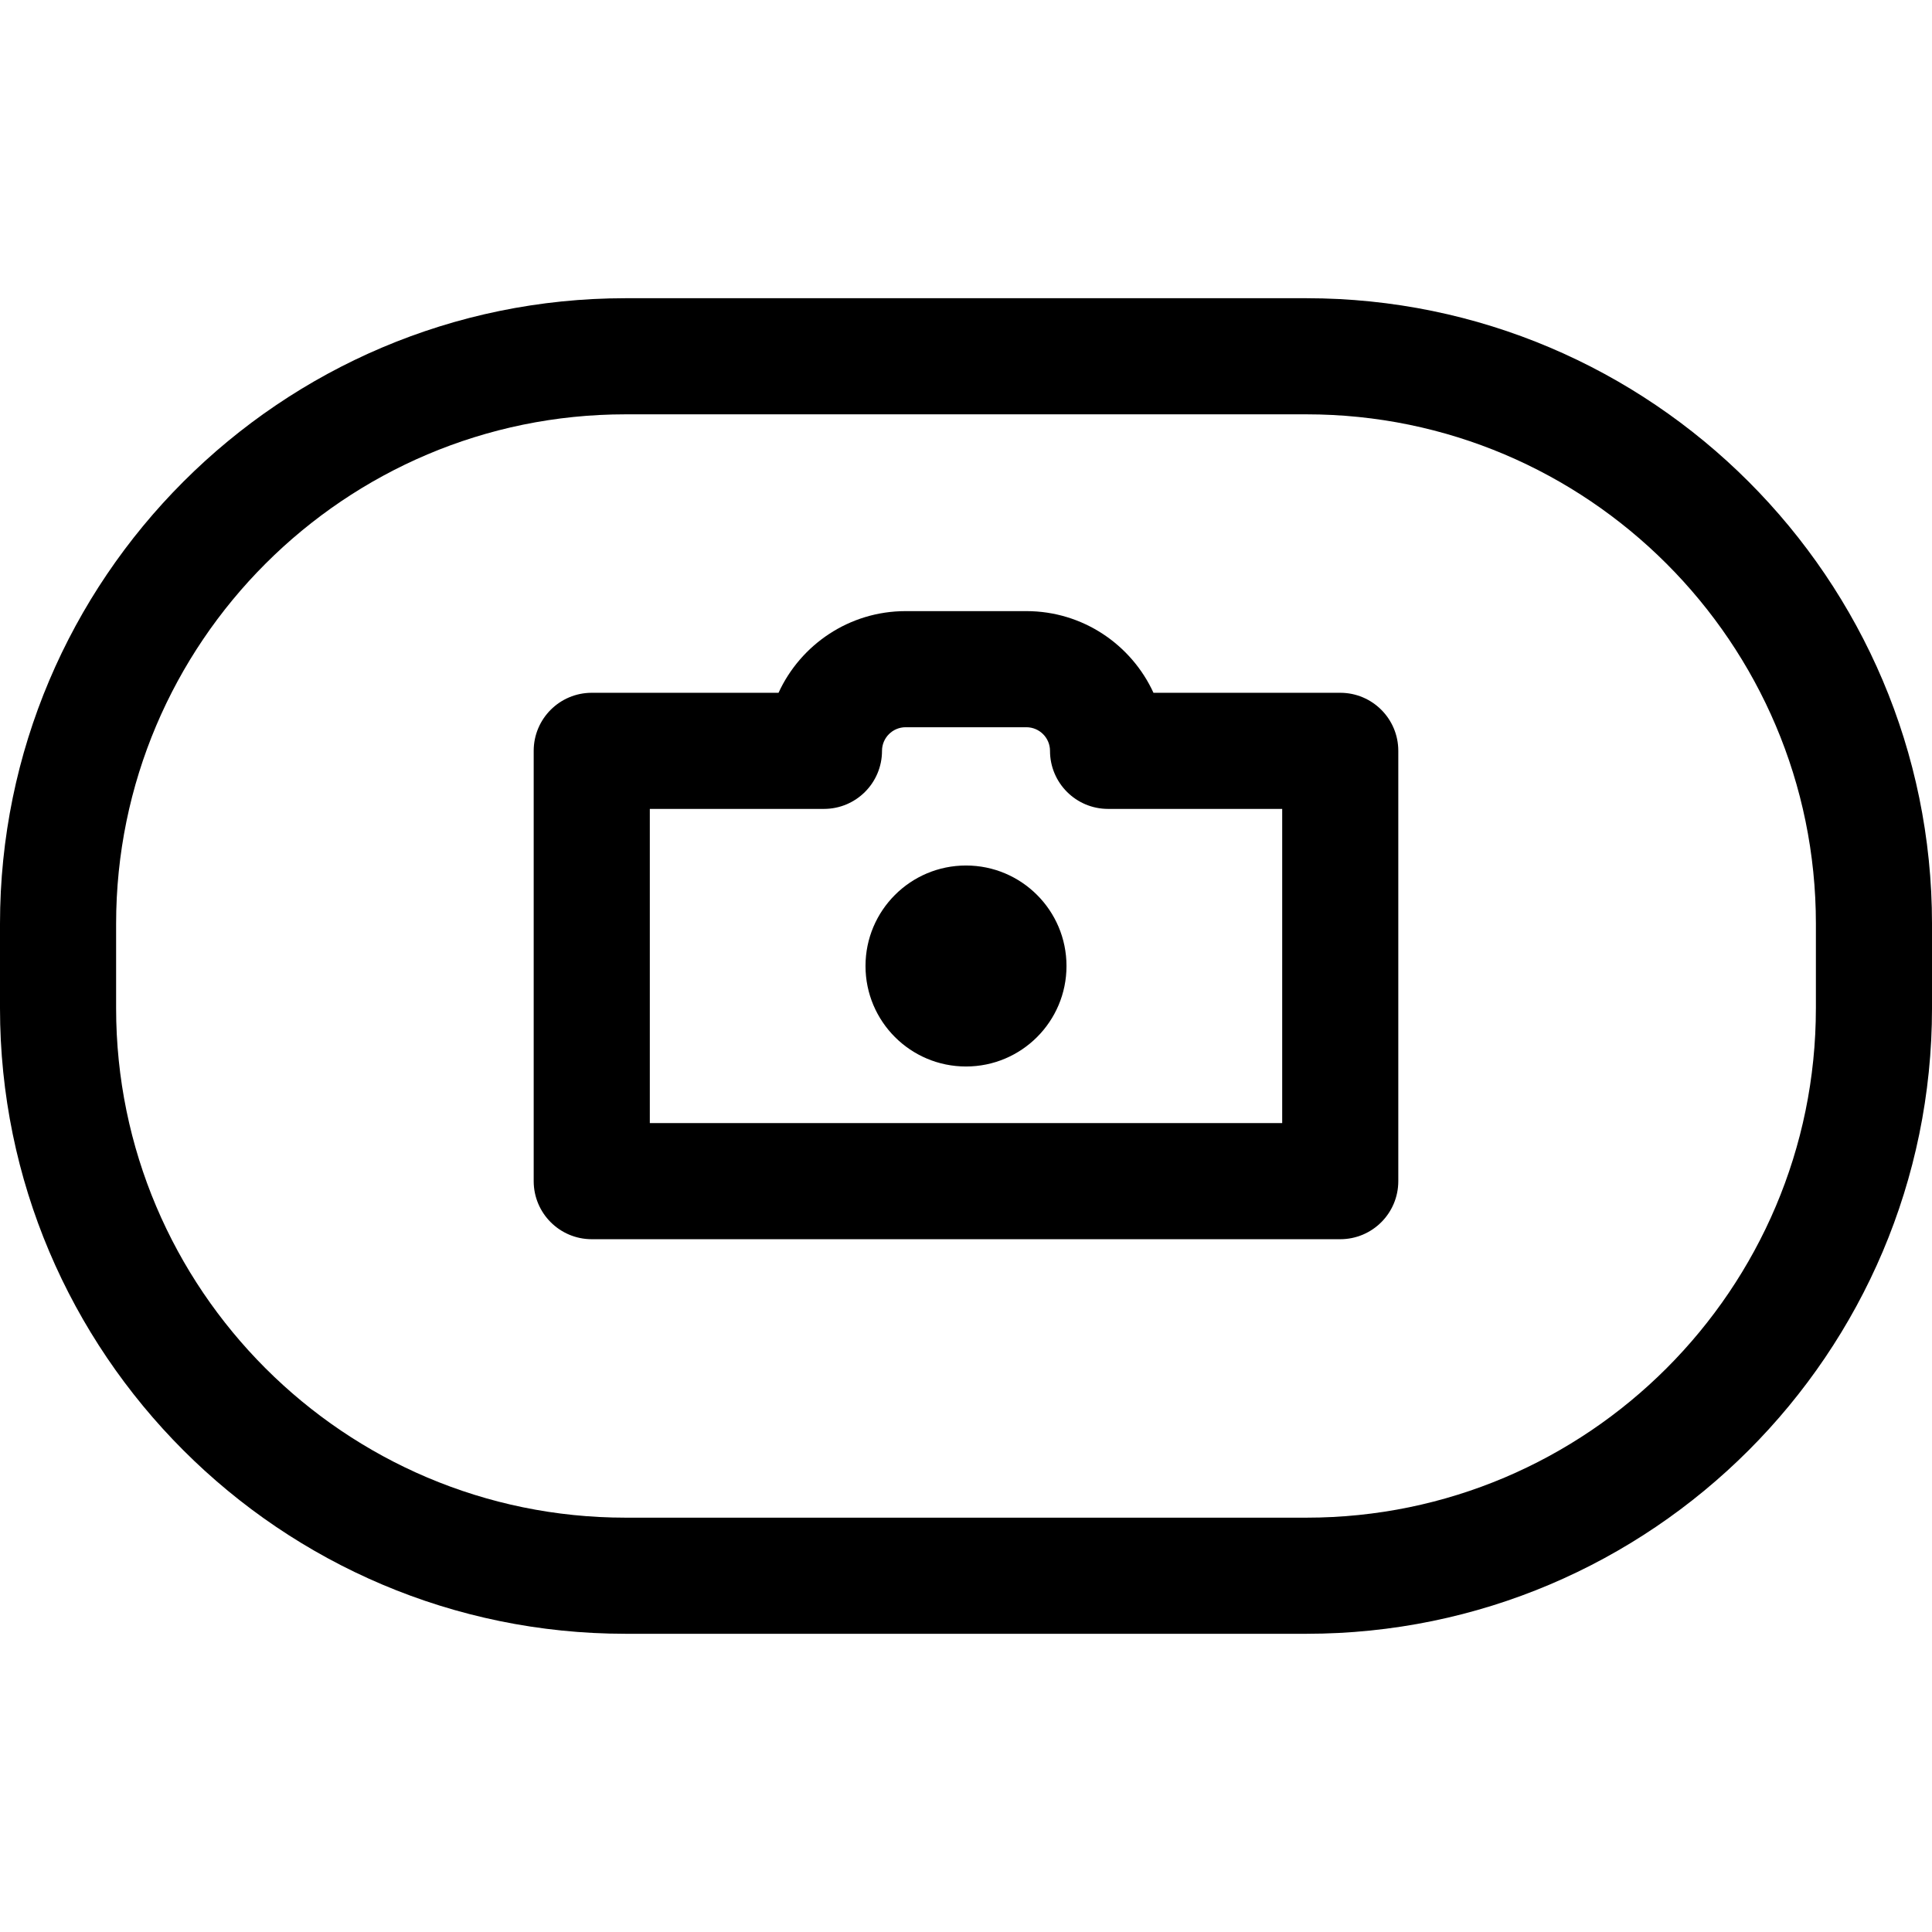
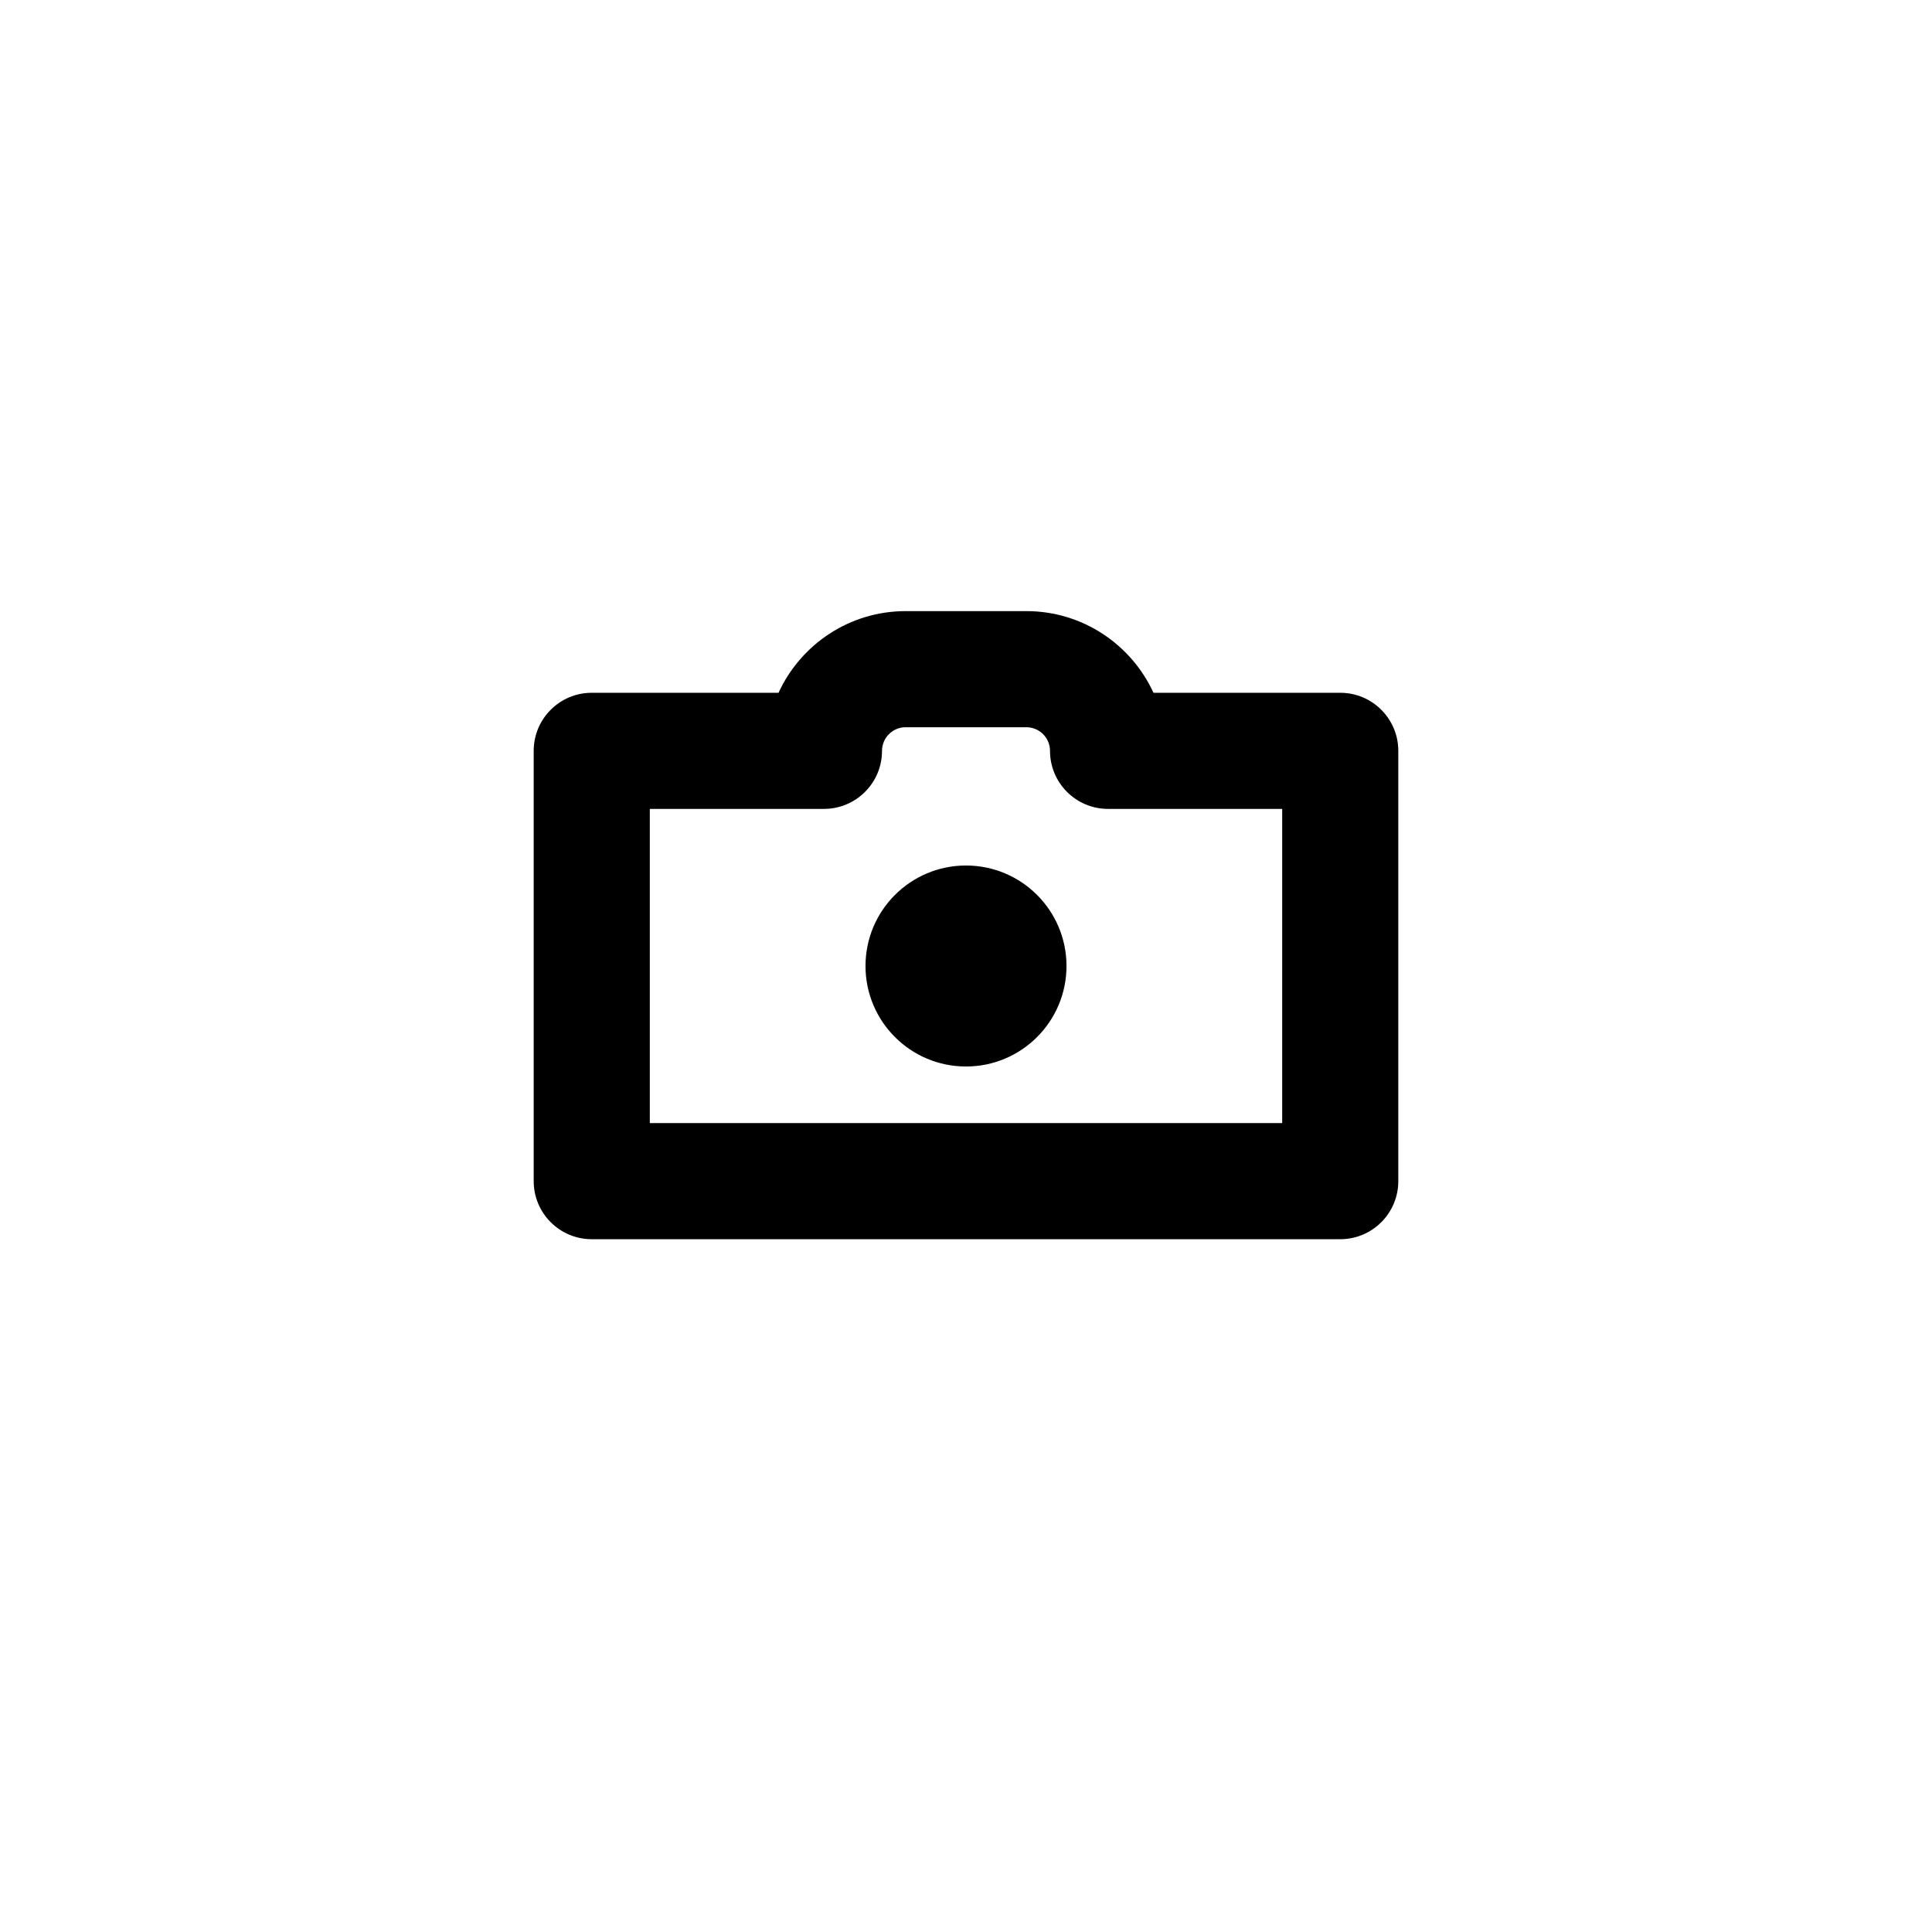
<svg xmlns="http://www.w3.org/2000/svg" version="1.1" id="Capa_1" x="0px" y="0px" viewBox="0 0 299.504 299.504" style="enable-background:new 0 0 299.504 299.504;" xml:space="preserve">
  <g>
-     <path d="M202.532,46.231H96.972C43.501,46.231,0,89.733,0,143.203v13.098c0,53.47,43.501,96.972,96.972,96.972h105.561   c53.471,0,96.972-43.501,96.972-96.972v-13.098C299.504,89.733,256.003,46.231,202.532,46.231z M281.504,156.301   c0,43.545-35.427,78.972-78.972,78.972H96.972C53.427,235.272,18,199.846,18,156.301v-13.098c0-43.545,35.427-78.972,78.972-78.972   h105.561c43.545,0,78.972,35.427,78.972,78.972V156.301z" />
    <path d="M207.769,107.398h-28.954c-3.424-7.464-10.967-12.66-19.701-12.66h-18.723c-8.734,0-16.277,5.196-19.701,12.66H91.735   c-4.971,0-9,4.029-9,9v66.707c0,4.971,4.029,9,9,9h116.033c4.971,0,9-4.029,9-9v-66.707   C216.769,111.428,212.739,107.398,207.769,107.398z M198.769,174.105h-98.033v-48.707h26.995c4.971,0,9-4.029,9-9   c0-2.018,1.642-3.66,3.66-3.66h18.723c2.019,0,3.66,1.642,3.66,3.66c0,4.971,4.029,9,9,9h26.995V174.105z" />
    <circle cx="149.752" cy="149.752" r="15.579" />
  </g>
  <g>
</g>
  <g>
</g>
  <g>
</g>
  <g>
</g>
  <g>
</g>
  <g>
</g>
  <g>
</g>
  <g>
</g>
  <g>
</g>
  <g>
</g>
  <g>
</g>
  <g>
</g>
  <g>
</g>
  <g>
</g>
  <g>
</g>
</svg>